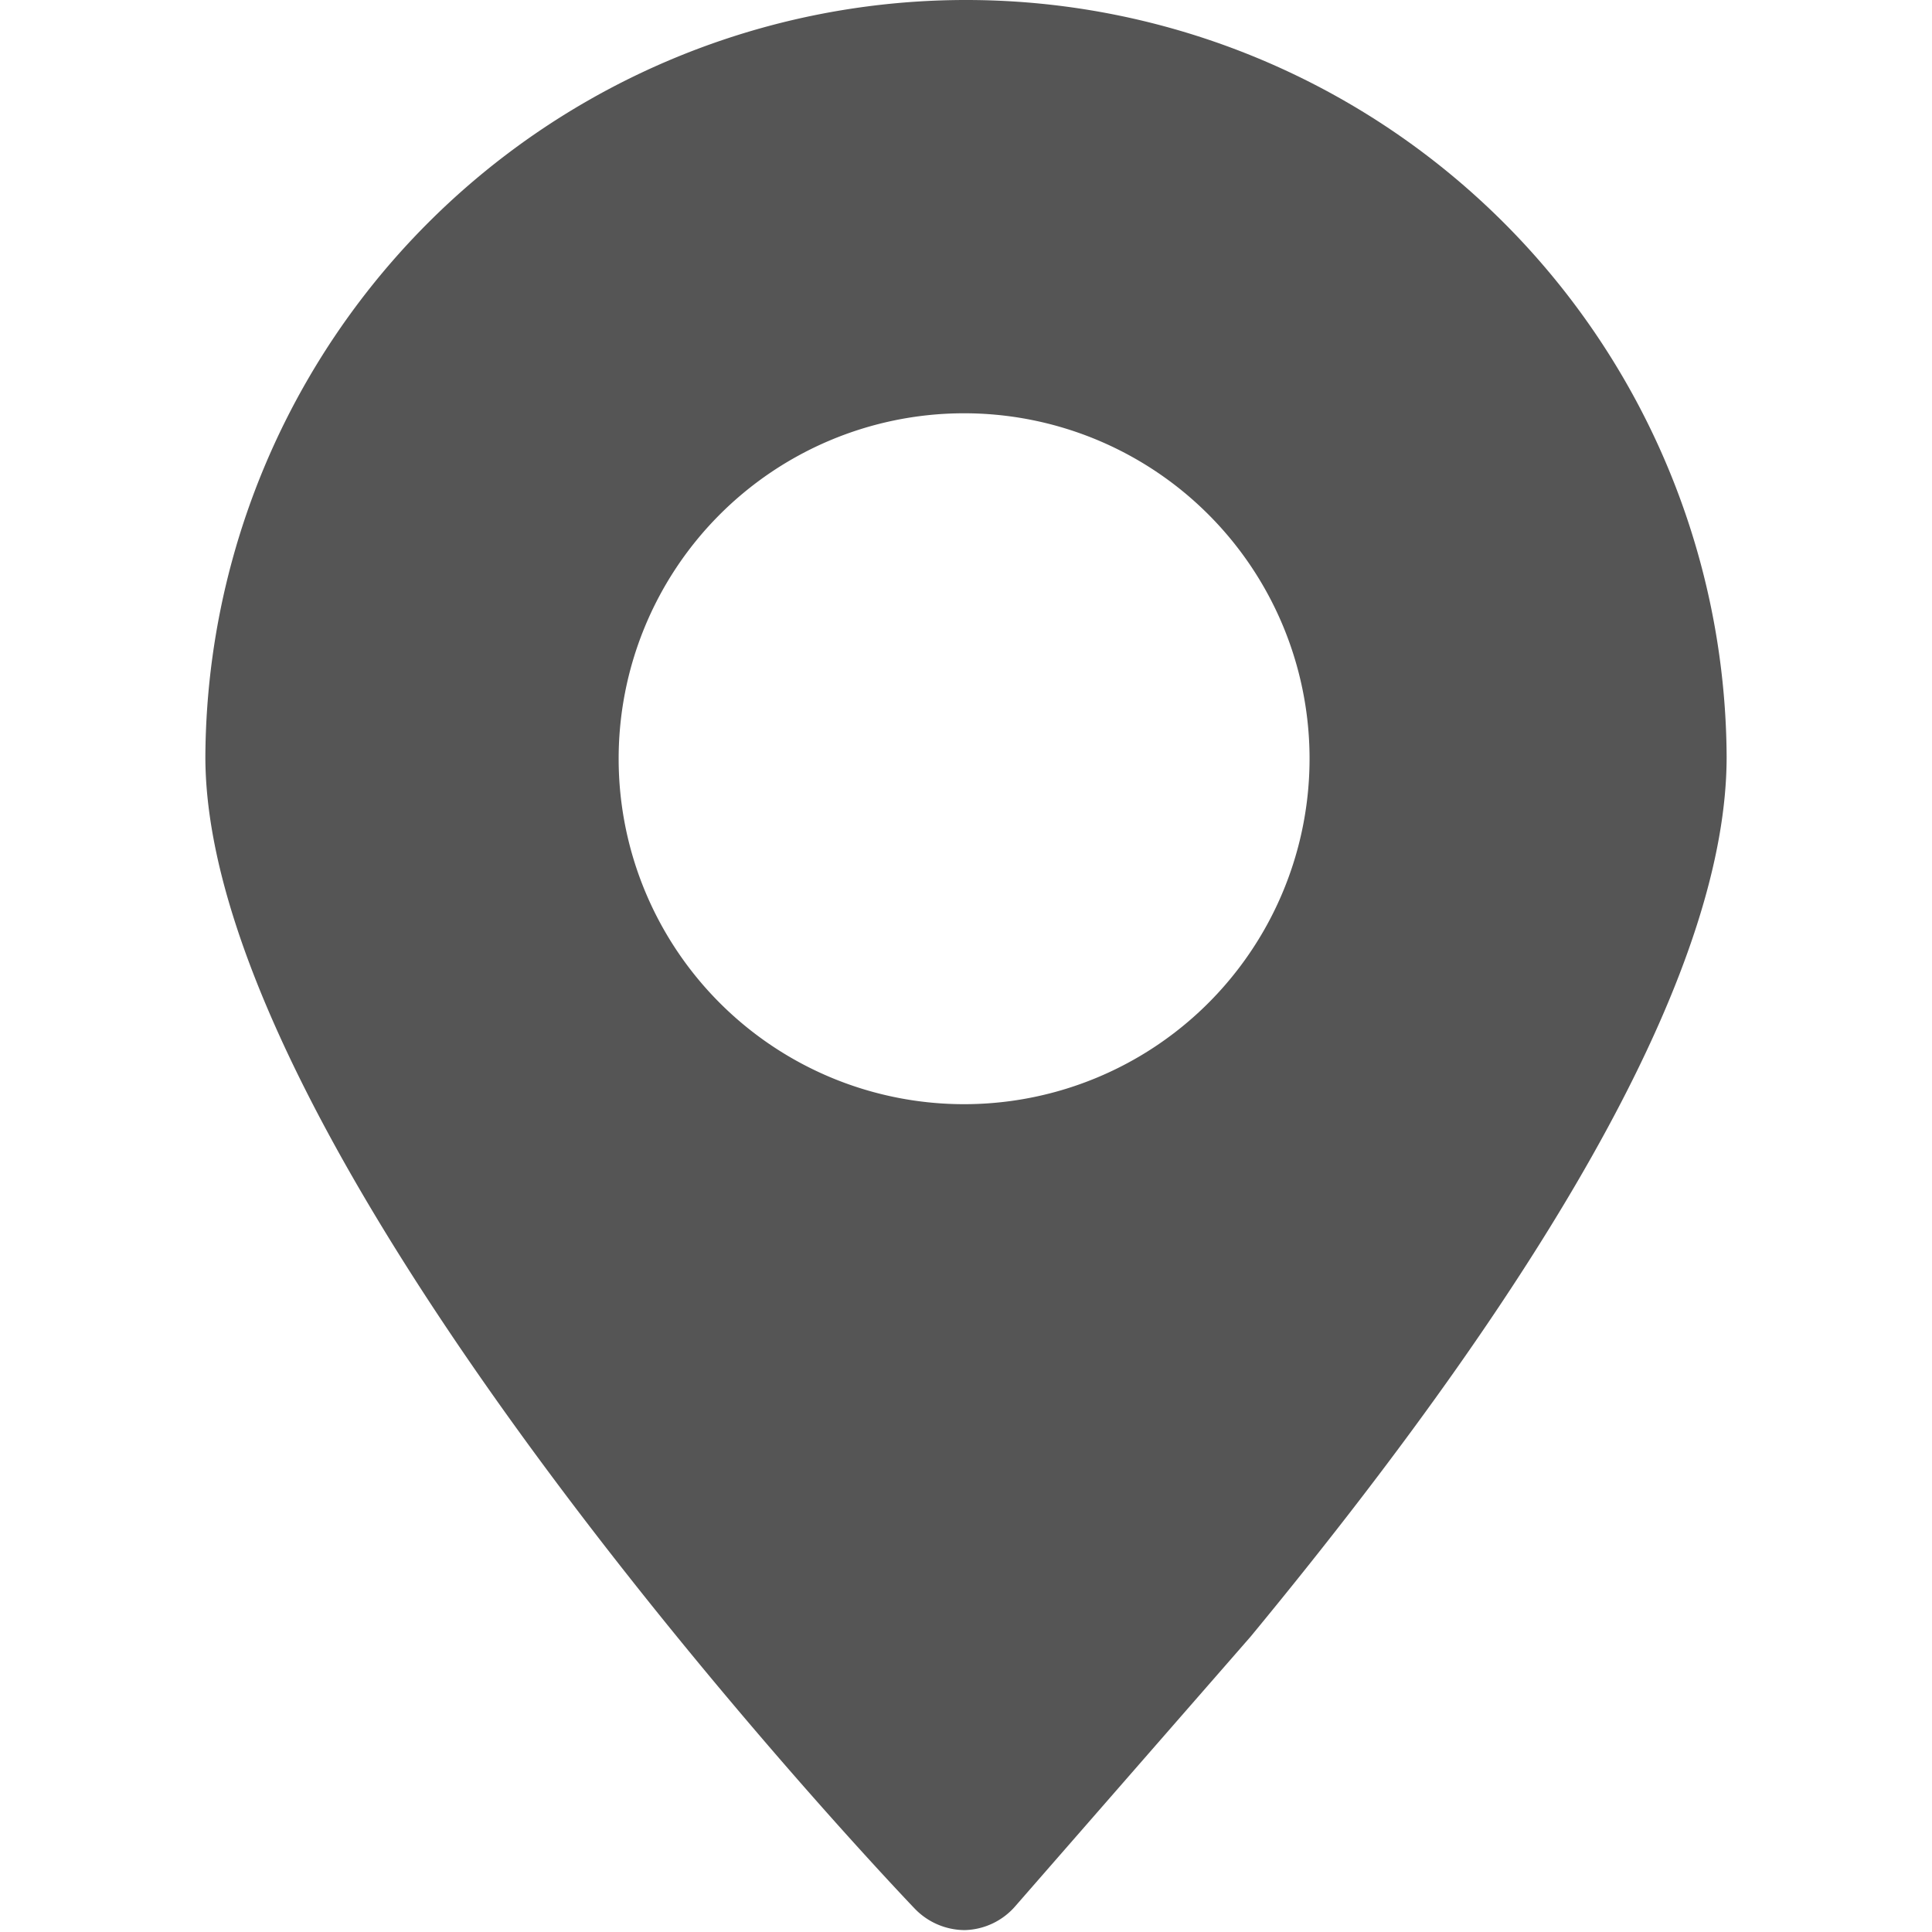
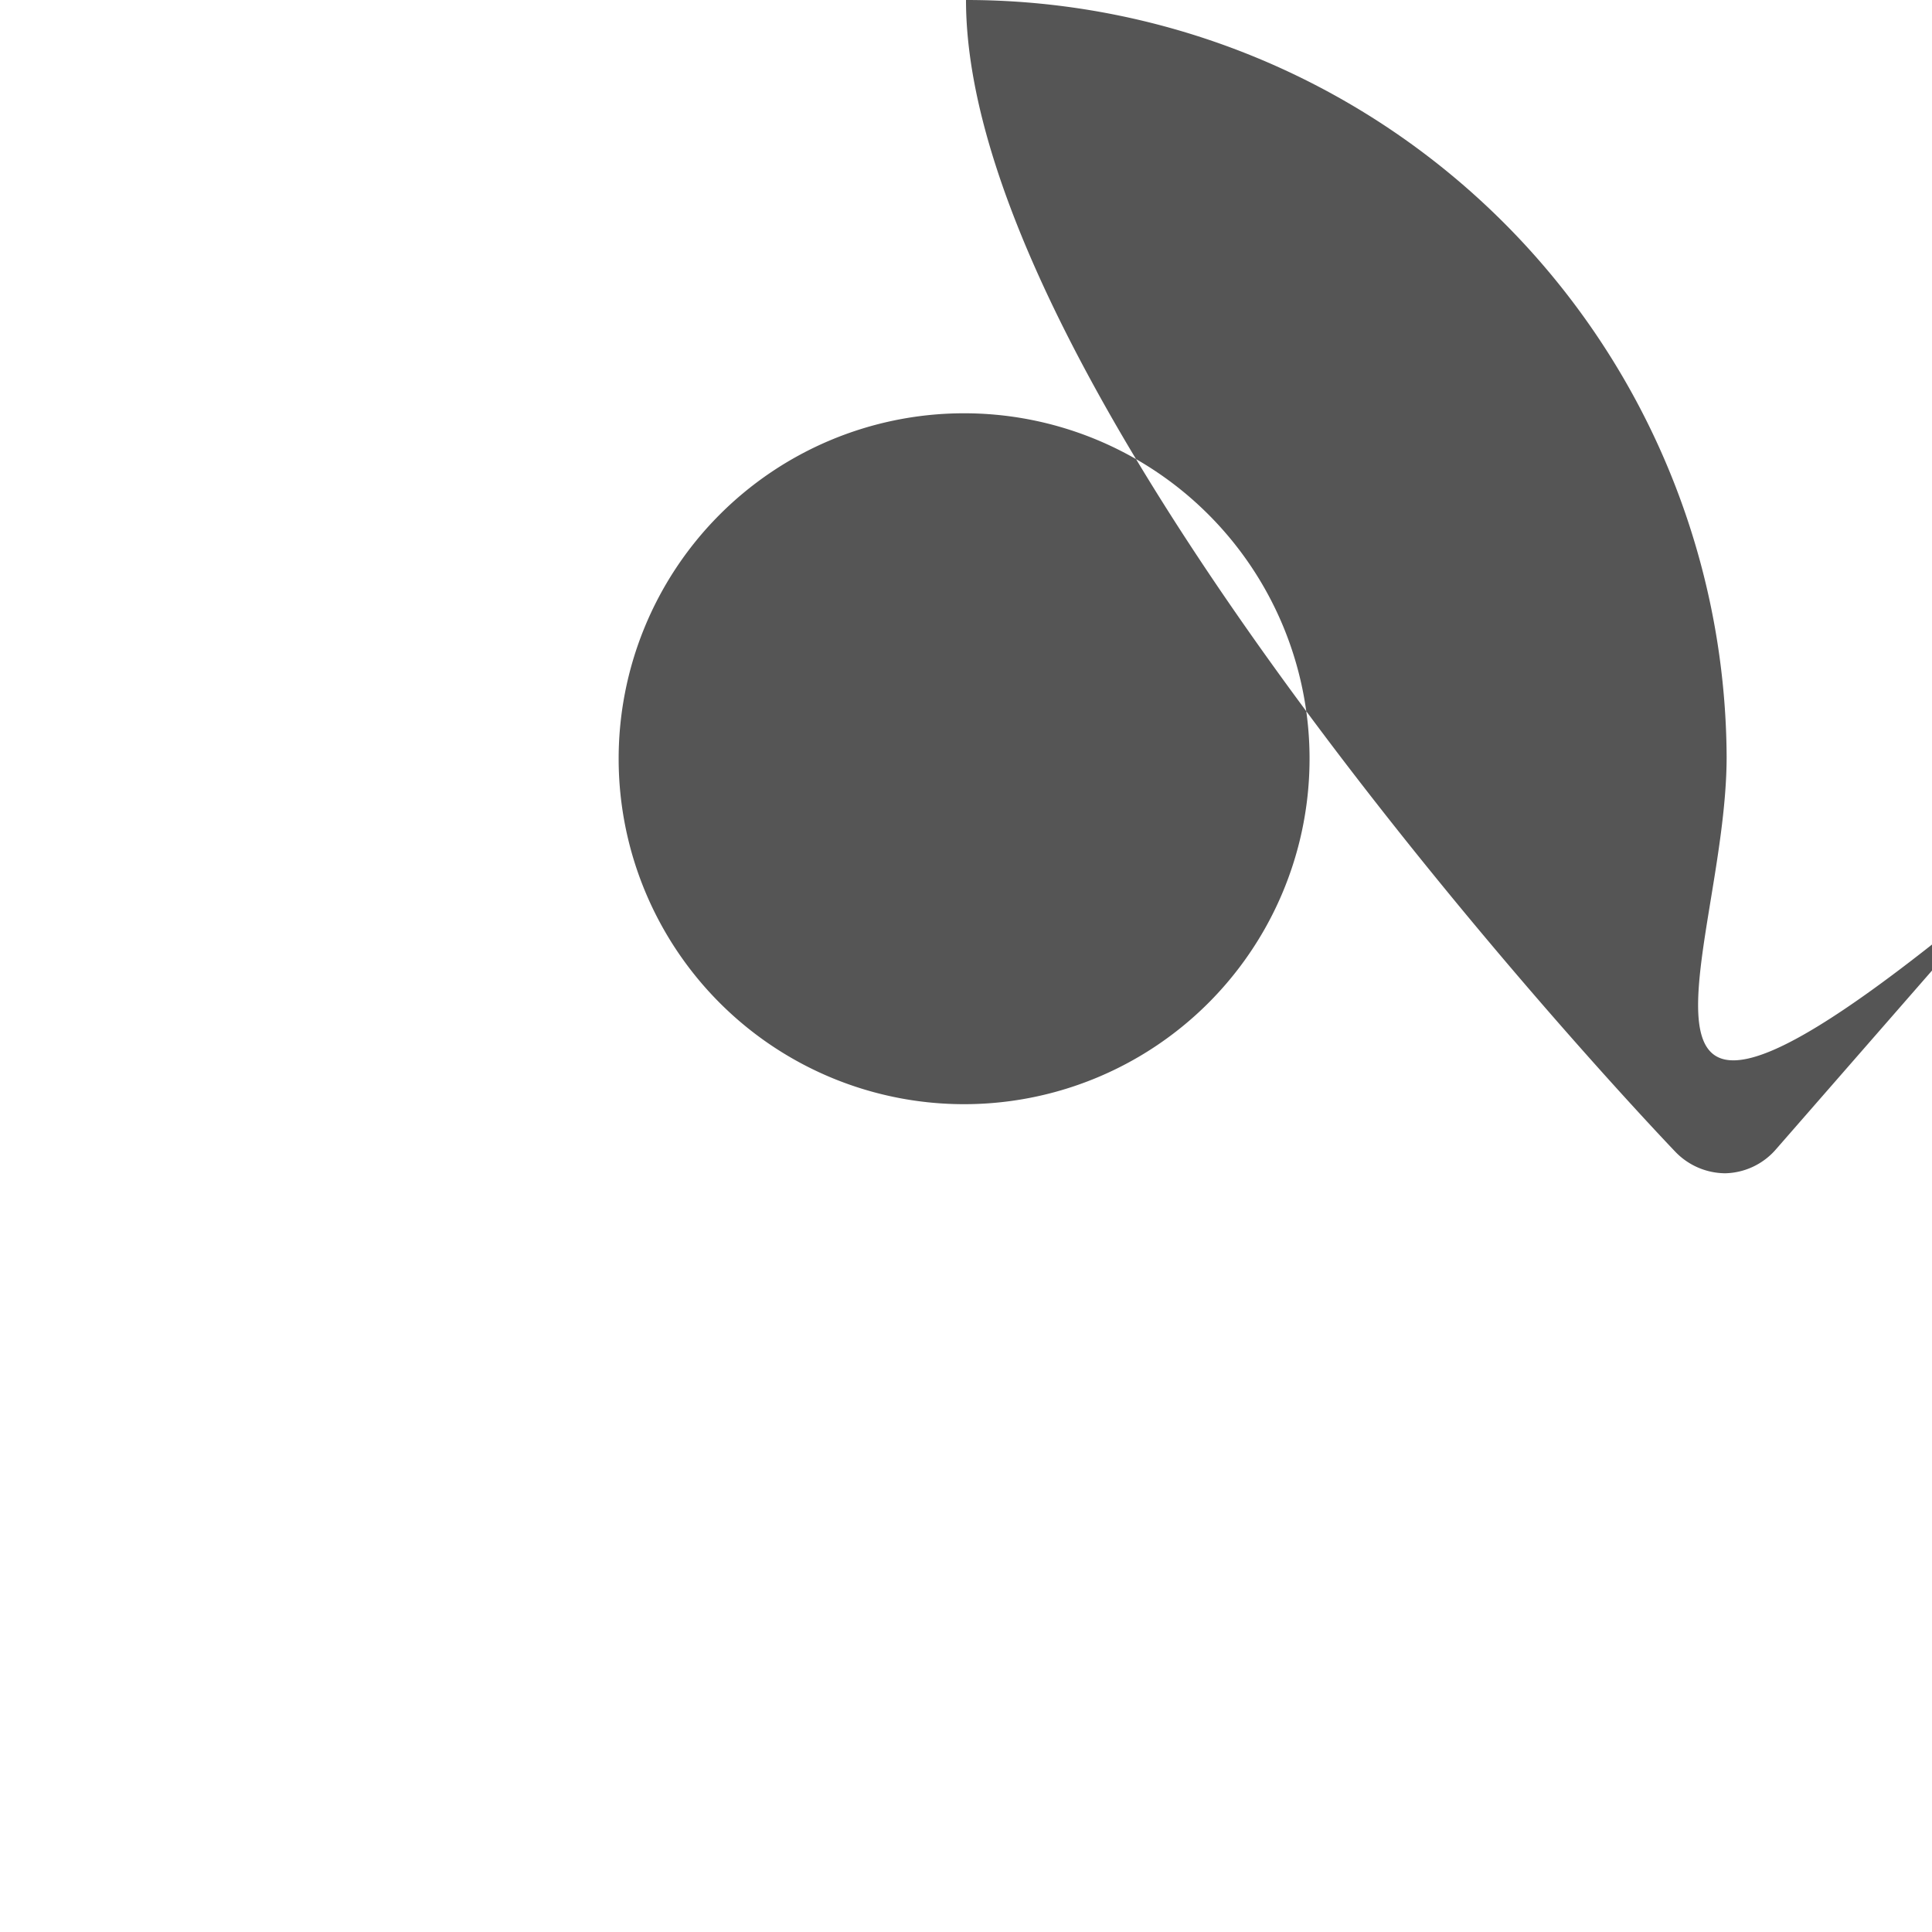
<svg xmlns="http://www.w3.org/2000/svg" t="1691738503761" class="icon" viewBox="0 0 1024 1024" version="1.1" p-id="46844" width="64" height="64">
-   <path d="M512 0A403.15 403.15 0 0 0 108.85 401.134c0 214.005 360.483 594.31 375.937 610.436a36.955 36.955 0 0 0 26.541 11.423 36.619 36.619 0 0 0 26.877-12.766l124.64-142.782C829.48 665.533 915.15 508.64 915.15 401.134A403.15 403.15 0 0 0 512 0z m0 585.239a183.097 183.097 0 1 1 182.089-184.105A183.097 183.097 0 0 1 512 585.239z" fill="#555555" p-id="46845" />
+   <path d="M512 0c0 214.005 360.483 594.31 375.937 610.436a36.955 36.955 0 0 0 26.541 11.423 36.619 36.619 0 0 0 26.877-12.766l124.64-142.782C829.48 665.533 915.15 508.64 915.15 401.134A403.15 403.15 0 0 0 512 0z m0 585.239a183.097 183.097 0 1 1 182.089-184.105A183.097 183.097 0 0 1 512 585.239z" fill="#555555" p-id="46845" />
</svg>